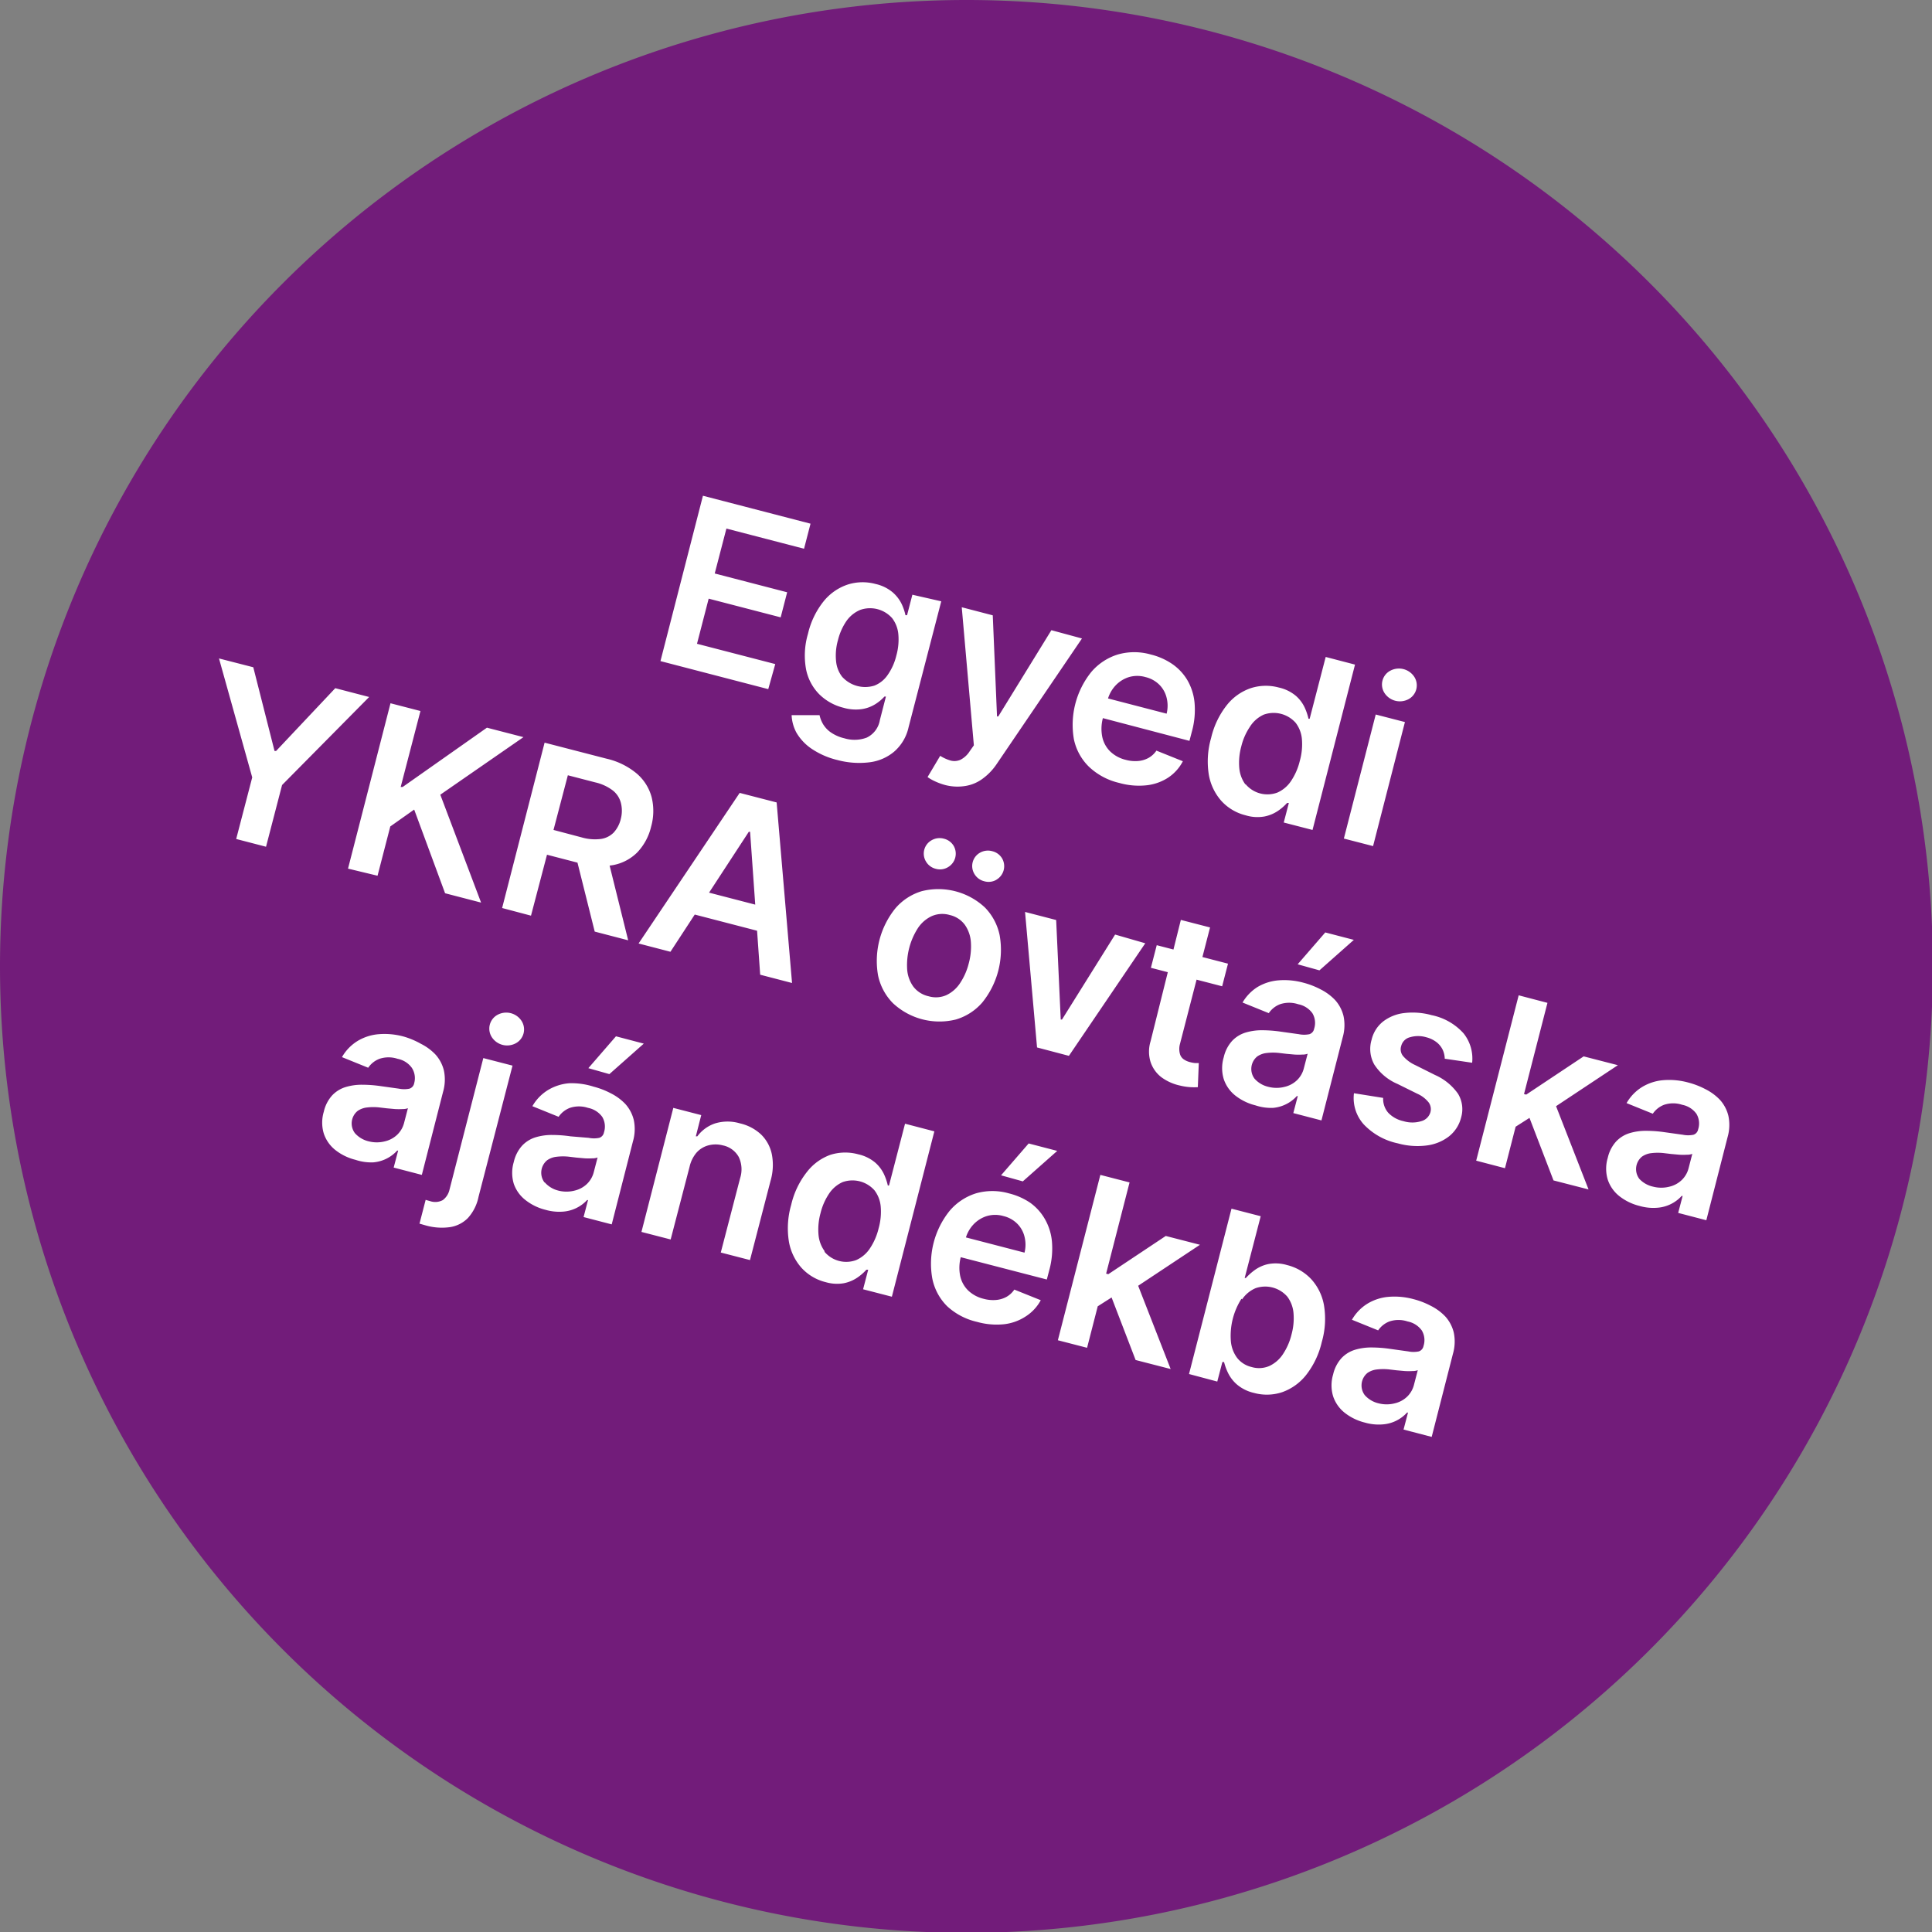
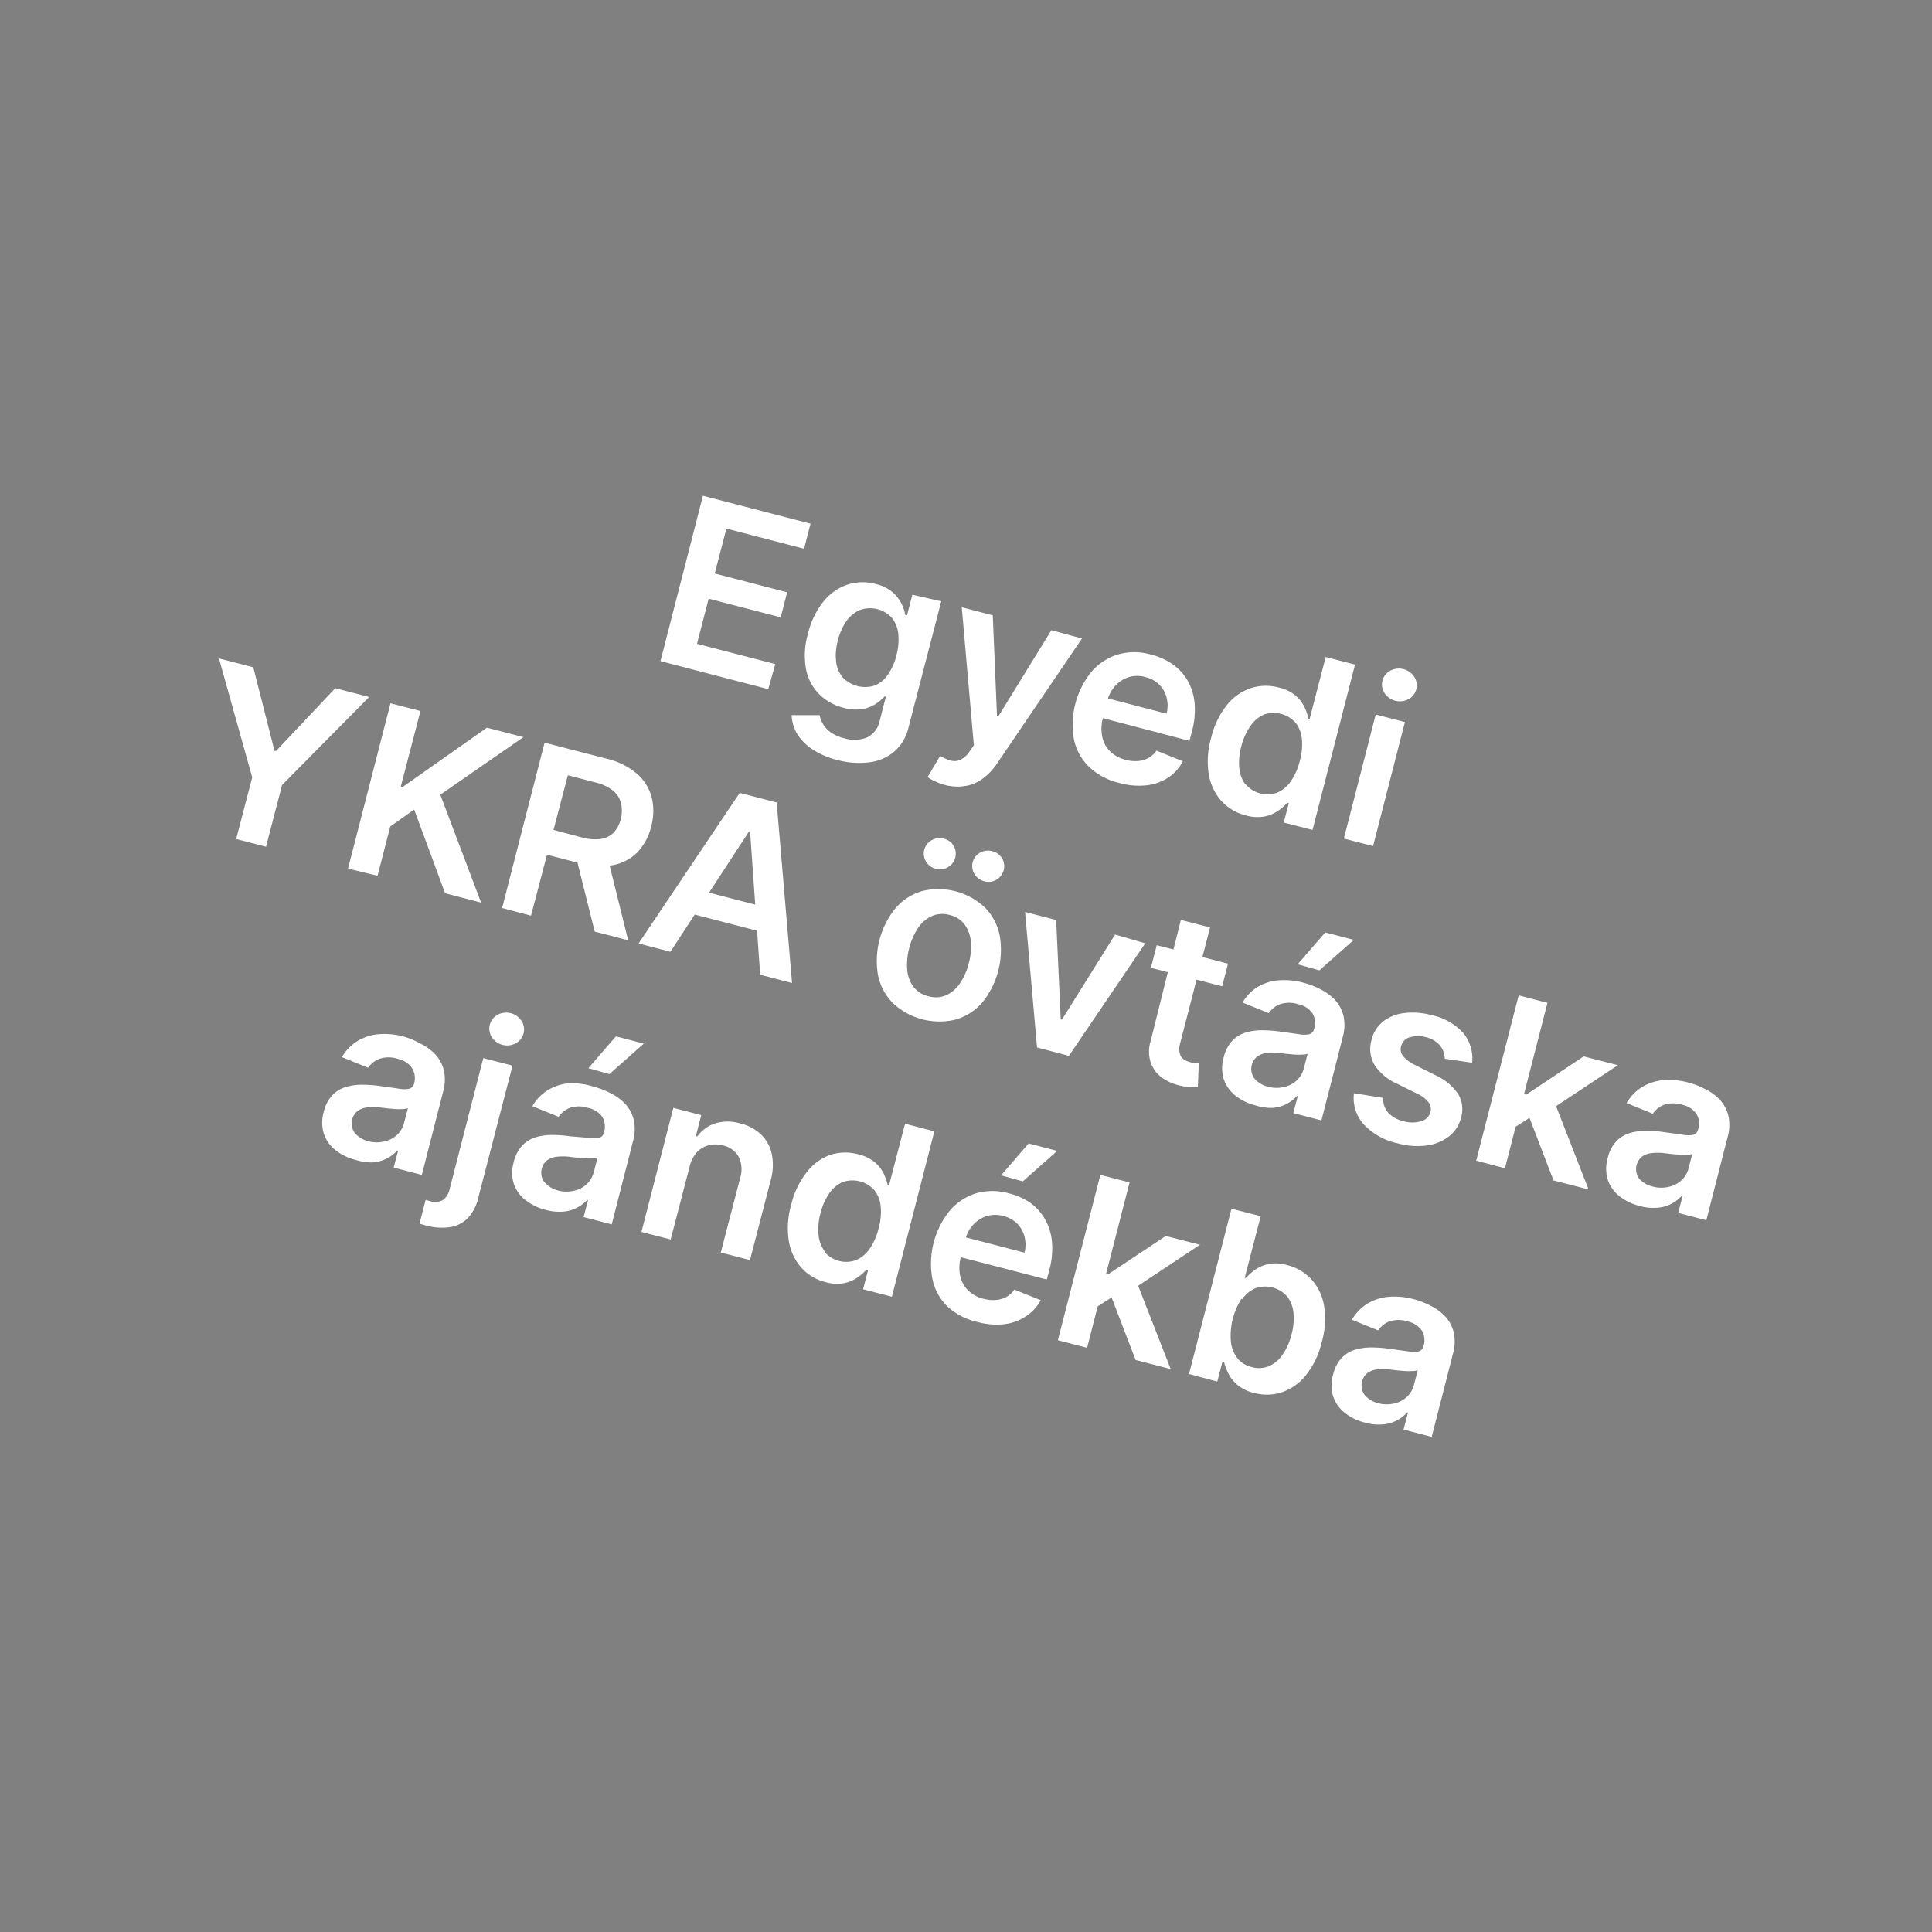
<svg xmlns="http://www.w3.org/2000/svg" data-name="Layer 1" viewBox="0 0 181.92 181.92">
  <rect x="0" y="0" width="181.92" height="181.92" fill="#808080" stroke="none" />
-   <path d="M91 0A91 91 0 110 91 91 91 0 0191 0z" fill="#721c7a" fill-rule="evenodd" />
  <path d="M72.34 64.89l.66-2.36-7.37-1.91 1.1-4.25 6.78 1.76.61-2.36L67.3 54l1.1-4.23 7.31 1.9.61-2.36-10.13-2.63-4 15.57zm9.52 6.89a4.43 4.43 0 002.33-1 4.24 4.24 0 001.36-2.29l3.08-11.87-2.72-.62-.5 1.93h-.15a4.82 4.82 0 00-.36-1.06 3.45 3.45 0 00-.85-1.1 3.77 3.77 0 00-1.6-.78 4.64 4.64 0 00-2.62.05 4.91 4.91 0 00-2.26 1.56 7.66 7.66 0 00-1.49 3.08 7.21 7.21 0 00-.18 3.34 4.61 4.61 0 001.24 2.35 4.91 4.91 0 002.27 1.27 4.15 4.15 0 001.75.13 3.35 3.35 0 001.27-.47 4.1 4.1 0 00.85-.71h.14l-.57 2.21a2.23 2.23 0 01-1.25 1.66 3.29 3.29 0 01-2.09.06 3.74 3.74 0 01-1.31-.58 2.54 2.54 0 01-.72-.79 2.88 2.88 0 01-.31-.81h-2.63A3.81 3.81 0 0075 69a4.71 4.71 0 001.43 1.51 7.5 7.5 0 002.44 1.06 7.9 7.9 0 002.99.21zm-2.52-8a2.8 2.8 0 01-.61-1.49 5.27 5.27 0 01.17-2 5.54 5.54 0 01.8-1.81 3 3 0 011.3-1.05 2.78 2.78 0 013 .77 2.91 2.91 0 01.59 1.53 5.59 5.59 0 01-.19 2 5.33 5.33 0 01-.82 1.83 2.71 2.71 0 01-1.25 1 2.92 2.92 0 01-3-.8zM90.95 74a3.7 3.7 0 001.58-.68A5.47 5.47 0 0093.81 72l8.07-11.88-2.88-.78-5 8.12h-.12l-.4-9.52-2.92-.76 1.14 13-.4.57a2.22 2.22 0 01-.86.79 1.39 1.39 0 01-.91.08 3.8 3.8 0 01-1-.45l-1.19 2a4.14 4.14 0 00.7.4 5.93 5.93 0 001 .36 4.62 4.62 0 001.91.07zm17.05-.06a4.65 4.65 0 002-.72 4.13 4.13 0 001.38-1.54l-2.49-1a2.19 2.19 0 01-.75.69 2.45 2.45 0 01-1 .29 3.37 3.37 0 01-1.13-.11 3.19 3.19 0 01-1.47-.79 2.71 2.71 0 01-.75-1.38 3.91 3.91 0 01.08-1.84l.42-1.62a3.16 3.16 0 01.73-1.35 2.93 2.93 0 011.27-.81 2.79 2.79 0 011.59 0 2.74 2.74 0 011.29.72 2.59 2.59 0 01.68 1.22 3.08 3.08 0 010 1.5l-6.93-1.8-.48 1.85 9.56 2.51.22-.84a7.67 7.67 0 00.26-2.76 5.19 5.19 0 00-.69-2.14 4.85 4.85 0 00-1.43-1.51 6.18 6.18 0 00-2-.88 5.62 5.62 0 00-3.11 0 5.35 5.35 0 00-2.48 1.63 7.94 7.94 0 00-1.65 6.35 5.07 5.07 0 001.42 2.59 6.16 6.16 0 002.84 1.52 6.8 6.8 0 002.62.22zm11.07 2.94a3.47 3.47 0 001.27-.53 4.76 4.76 0 00.85-.74h.17l-.48 1.84 2.71.7 4-15.57-2.76-.72-1.51 5.82h-.11a5.35 5.35 0 00-.36-1.06 3.36 3.36 0 00-.83-1.1 3.75 3.75 0 00-1.6-.78 4.64 4.64 0 00-2.62.05 4.89 4.89 0 00-2.26 1.58 7.83 7.83 0 00-1.5 3.12 7.91 7.91 0 00-.22 3.43 5 5 0 001.19 2.5 4.56 4.56 0 002.28 1.35 3.8 3.8 0 001.78.11zm-1.79-3a3.08 3.08 0 01-.59-1.59 5.8 5.8 0 01.19-2 5.73 5.73 0 01.81-1.85 3 3 0 011.31-1.15 2.77 2.77 0 013 .77 2.93 2.93 0 01.59 1.54 5.76 5.76 0 01-.2 2.05 5.83 5.83 0 01-.83 1.9 3 3 0 01-1.28 1.08 2.68 2.68 0 01-3-.8zm12.01 5.79l3-11.68-2.75-.71-3 11.68zm3.33-13.83a1.48 1.48 0 00.55-2.11 1.73 1.73 0 00-2.25-.58 1.47 1.47 0 00-.55 2.11 1.73 1.73 0 002.25.58zM23.75 73.2L22.24 79l2.81.73 1.51-5.81 8.2-8.29-3.19-.83L26 70.71h-.15l-2-7.88-3.23-.83zm11.8 9.26l1.2-4.64L39 76.23l2.91 7.88 3.39.88-3.84-10.16 7.83-5.42-3.44-.89-7.93 5.58h-.19l1.86-7.15-2.82-.73-4 15.57zM50 86.22L53.47 73l2.58.67a4.29 4.29 0 011.65.76 2.17 2.17 0 01.76 1.16 3 3 0 010 1.5 2.87 2.87 0 01-.68 1.31 2.11 2.11 0 01-1.22.6 4.46 4.46 0 01-1.79-.15l-3.78-1-.61 2.34 4.16 1.08a7.13 7.13 0 003.18.19A4.35 4.35 0 0060 80.27a5.27 5.27 0 001.31-2.43 5.44 5.44 0 00.05-2.77 4.44 4.44 0 00-1.39-2.22 6.8 6.8 0 00-2.85-1.41l-5.84-1.51-4 15.57zm4-6.5l2 8 3.15.82-2-8.05zm16.51-1.4h.12l.95 13.46 3 .78-1.45-17-3.48-.9-9.52 14.18 3 .78zm-6.27 7.49l8.21 2.13.55-2.27-8.21-2.13zM90 96a5.25 5.25 0 002.49-1.6 7.88 7.88 0 001.64-6.33 5.24 5.24 0 00-1.39-2.62 6.42 6.42 0 00-5.93-1.54 5.24 5.24 0 00-2.49 1.61 7.88 7.88 0 00-1.64 6.33 5.25 5.25 0 001.4 2.61A6.42 6.42 0 0090 96zm-4-3.1a3.16 3.16 0 01-.58-1.62 6.45 6.45 0 011-3.87 3.18 3.18 0 011.3-1.14 2.48 2.48 0 011.71-.11 2.43 2.43 0 011.42.92 3.2 3.2 0 01.57 1.63 6 6 0 01-.2 2 5.93 5.93 0 01-.81 1.85 3.17 3.17 0 01-1.29 1.14 2.44 2.44 0 01-1.68.11A2.49 2.49 0 0186 92.9zm3.27-11.25a1.47 1.47 0 00.53-2 1.47 1.47 0 00-.93-.68 1.51 1.51 0 00-1.15.15 1.44 1.44 0 00-.53 2 1.48 1.48 0 00.93.69 1.45 1.45 0 001.15-.16zm4.56 1.18a1.47 1.47 0 00.53-2 1.47 1.47 0 00-.93-.68 1.51 1.51 0 00-1.15.14 1.44 1.44 0 00-.53 2 1.48 1.48 0 00.93.69 1.45 1.45 0 001.16-.15zM105 88l-5 8h-.12l-.43-9.37-2.93-.76 1.13 12.76 3 .79 7.19-10.6zm3.92 1l-.55 2.13 6.71 1.74.55-2.13zm-.58 9.05a3.3 3.3 0 000 1.95 3 3 0 001 1.42 4.6 4.6 0 001.78.8 5.42 5.42 0 001 .15 6.43 6.43 0 00.67 0l.09-2.27h-.35a2.84 2.84 0 01-.48-.09 1.8 1.8 0 01-.6-.27.91.91 0 01-.35-.52 1.76 1.76 0 010-.89l2.84-11-2.75-.71zm11.52 6.27a3.43 3.43 0 002.25-1.11h.09l-.42 1.6 2.65.69 2-7.82a4.15 4.15 0 00.08-2 3.46 3.46 0 00-.8-1.52 4.94 4.94 0 00-1.36-1 7.52 7.52 0 00-1.63-.63 6.82 6.82 0 00-2.33-.22 4.57 4.57 0 00-2 .64A4.27 4.27 0 00117 94.4l2.47 1a2.25 2.25 0 011.06-.84 2.7 2.7 0 011.71 0 2.15 2.15 0 011.34.85 1.78 1.78 0 01.16 1.46.66.66 0 01-.44.51 2.49 2.49 0 01-1 0l-1.72-.24a12.2 12.2 0 00-1.72-.13 5.27 5.27 0 00-1.58.22 2.92 2.92 0 00-1.26.78 3.4 3.4 0 00-.79 1.54 3.56 3.56 0 000 2.06 3.31 3.31 0 001.09 1.55 5 5 0 001.89.92 4.68 4.68 0 001.65.24zm-1.73-2.75a1.52 1.52 0 01.25-2.09 1.91 1.91 0 01.91-.33 5 5 0 011.17 0l.67.08.78.07a6.68 6.68 0 00.73 0 1.33 1.33 0 00.49-.08l-.36 1.38a2.34 2.34 0 01-.64 1.11 2.5 2.5 0 01-1.17.63 3.06 3.06 0 01-1.52 0 2.49 2.49 0 01-1.31-.77zm6.11-10.2l3.24-2.87-2.69-.7-2.6 3zm13.57 5.93a5.51 5.51 0 00-3-1.71 6.69 6.69 0 00-2.58-.2 4 4 0 00-2 .8 3.09 3.09 0 00-1.08 1.72 3 3 0 00.25 2.32 4.87 4.87 0 002.18 1.83l1.88.93a2.83 2.83 0 011.06.81 1.08 1.08 0 01.17.93 1.22 1.22 0 01-.86.84 2.86 2.86 0 01-1.68 0 2.78 2.78 0 01-1.44-.8 2 2 0 01-.47-1.39l-2.75-.44a3.71 3.71 0 00.91 2.92 6.17 6.17 0 003.22 1.8 6.86 6.86 0 002.71.2 4.3 4.3 0 002.1-.85 3.28 3.28 0 001.15-1.78 2.8 2.8 0 00-.29-2.24 5.22 5.22 0 00-2.17-1.77l-1.88-.94a3.25 3.25 0 01-1.14-.86 1 1 0 01-.16-.93 1.13 1.13 0 01.82-.82 2.71 2.71 0 011.54 0 2.63 2.63 0 011 .49 2 2 0 01.56.72 2.12 2.12 0 01.18.81l2.58.38a3.8 3.8 0 00-.81-2.77zm7.31 7.26l.57.15 6.65-4.41-3.22-.83-5.41 3.6-.44-.11-.85 3.32zm-3.41 5.44l4-15.57-2.71-.71-4 15.57zm7.87 2l-3.36-8.61-2.36 1.46 2.42 6.3zm6.52 1.72a3.43 3.43 0 002.25-1.11h.09l-.42 1.6 2.65.69 2-7.82a4.15 4.15 0 00.08-2 3.46 3.46 0 00-.8-1.52 4.94 4.94 0 00-1.36-1 7.53 7.53 0 00-1.63-.63 6.83 6.83 0 00-2.33-.22 4.57 4.57 0 00-2 .64 4.27 4.27 0 00-1.47 1.52l2.47 1a2.25 2.25 0 011.06-.84 2.7 2.7 0 011.71 0 2.15 2.15 0 011.34.85 1.78 1.78 0 01.16 1.46.66.66 0 01-.44.51 2.49 2.49 0 01-1 0l-1.72-.24a12.21 12.21 0 00-1.72-.13 5.27 5.27 0 00-1.58.22 2.92 2.92 0 00-1.26.78 3.4 3.4 0 00-.79 1.54 3.56 3.56 0 000 2.06 3.31 3.31 0 001.09 1.55 5 5 0 001.89.92 4.69 4.69 0 001.73.17zm-1.74-2.72a1.52 1.52 0 01.25-2.09 1.91 1.91 0 01.9-.33 5 5 0 011.17 0l.67.08.78.07a6.7 6.7 0 00.73 0 1.33 1.33 0 00.49-.08L159 110a2.34 2.34 0 01-.64 1.11 2.5 2.5 0 01-1.17.63 3.06 3.06 0 01-1.52 0 2.49 2.49 0 01-1.31-.74zm-119.21-1.55a3.43 3.43 0 002.25-1.11h.09l-.42 1.6 2.65.69 2-7.82a4.15 4.15 0 00.08-2 3.46 3.46 0 00-.8-1.52 4.94 4.94 0 00-1.36-1A7.53 7.53 0 0038 97.6a6.83 6.83 0 00-2.33-.22 4.57 4.57 0 00-2 .64 4.27 4.27 0 00-1.47 1.52l2.47 1a2.25 2.25 0 011.06-.84 2.7 2.7 0 011.71 0 2.15 2.15 0 011.34.85A1.78 1.78 0 0139 102a.66.66 0 01-.44.51 2.49 2.49 0 01-1 0l-1.72-.24a12.21 12.21 0 00-1.72-.13 5.27 5.27 0 00-1.58.22 2.92 2.92 0 00-1.26.78 3.4 3.4 0 00-.79 1.54 3.56 3.56 0 000 2.06 3.31 3.31 0 001.09 1.55 5 5 0 001.89.92 4.69 4.69 0 001.68.24zm-1.73-2.75a1.52 1.52 0 01.25-2.09 1.91 1.91 0 01.9-.33 5 5 0 011.17 0l.67.08.78.07a6.7 6.7 0 00.73 0 1.34 1.34 0 00.49-.08l-.36 1.38a2.34 2.34 0 01-.64 1.11 2.5 2.5 0 01-1.17.63 3.06 3.06 0 01-1.52 0 2.49 2.49 0 01-1.3-.77zm8.91 5.3a1.69 1.69 0 01-.63 1 1.5 1.5 0 01-1.23.09l-.19-.05-.2-.06-.58 2.24.28.08.28.08a5.56 5.56 0 002.3.17 3 3 0 001.7-.86 4.22 4.22 0 001-2l3.2-12.35-2.75-.71zm6.23-13.76a1.48 1.48 0 00.55-2.11 1.72 1.72 0 00-2.25-.58 1.48 1.48 0 00-.55 2.11 1.72 1.72 0 002.25.58zM53 114.09a3.43 3.43 0 002.28-1.09h.09l-.42 1.6 2.65.69 2-7.82a4.15 4.15 0 00.08-2 3.46 3.46 0 00-.8-1.52 4.94 4.94 0 00-1.36-1 7.52 7.52 0 00-1.63-.63 6.82 6.82 0 00-2.29-.32 4.57 4.57 0 00-2 .64 4.27 4.27 0 00-1.47 1.52l2.47 1a2.25 2.25 0 011.06-.84 2.7 2.7 0 011.71 0 2.15 2.15 0 011.34.85 1.78 1.78 0 01.16 1.46.66.66 0 01-.44.51 2.49 2.49 0 01-1 0l-1.7-.14a12.2 12.2 0 00-1.72-.13 5.27 5.27 0 00-1.58.22 2.92 2.92 0 00-1.26.78 3.4 3.4 0 00-.79 1.54 3.56 3.56 0 000 2.06 3.31 3.31 0 001.1 1.53 5 5 0 001.89.92 4.68 4.68 0 001.63.17zm-1.73-2.75a1.52 1.52 0 01.25-2.09 1.91 1.91 0 01.91-.33 5 5 0 011.17 0l.67.08.78.07a6.68 6.68 0 00.73 0 1.33 1.33 0 00.49-.08l-.36 1.38a2.34 2.34 0 01-.64 1.11 2.5 2.5 0 01-1.17.63 3.06 3.06 0 01-1.52 0 2.49 2.49 0 01-1.28-.77zm6.11-10.2l3.24-2.87-2.62-.69-2.6 3zm8.21 7.39a2.28 2.28 0 011.11-.68 2.65 2.65 0 011.36 0 2.22 2.22 0 011.5 1.09 2.7 2.7 0 01.13 2l-1.82 7 2.75.71 1.93-7.44a5.32 5.32 0 00.13-2.51 3.63 3.63 0 00-1-1.86 4.3 4.3 0 00-2-1.06 4.06 4.06 0 00-2.34 0 3.44 3.44 0 00-1.68 1.22h-.14l.51-2-2.63-.68-3 11.68 2.75.71 1.78-6.84a3.12 3.12 0 01.66-1.34zm13.87 12.3a3.47 3.47 0 001.27-.53 4.76 4.76 0 00.85-.74h.17l-.48 1.84 2.71.7 4-15.57-2.76-.72-1.51 5.82h-.11a5.35 5.35 0 00-.36-1.06 3.36 3.36 0 00-.83-1.1 3.75 3.75 0 00-1.6-.78 4.64 4.64 0 00-2.62.05 4.89 4.89 0 00-2.19 1.59 7.82 7.82 0 00-1.5 3.12 7.91 7.91 0 00-.22 3.43 5 5 0 001.19 2.5 4.56 4.56 0 002.28 1.35 3.8 3.8 0 001.71.1zm-1.8-3a3.08 3.08 0 01-.59-1.59 5.8 5.8 0 01.19-2 5.73 5.73 0 01.81-1.85 3 3 0 011.27-1.08 2.77 2.77 0 013 .77 2.93 2.93 0 01.59 1.54 5.76 5.76 0 01-.2 2.05 5.82 5.82 0 01-.83 1.9 3 3 0 01-1.28 1.08 2.68 2.68 0 01-3-.8zm16.9 6.86a4.65 4.65 0 002-.72 4.13 4.13 0 001.44-1.54l-2.49-1a2.19 2.19 0 01-.75.69 2.45 2.45 0 01-1 .29 3.37 3.37 0 01-1.13-.11 3.19 3.19 0 01-1.47-.79 2.71 2.71 0 01-.75-1.38 3.91 3.91 0 01.08-1.84l.42-1.62a3.16 3.16 0 01.73-1.35 2.93 2.93 0 011.27-.81 2.79 2.79 0 011.59 0 2.74 2.74 0 011.29.72 2.59 2.59 0 01.68 1.22 3.08 3.08 0 010 1.5l-6.93-1.8L89 118l9.57 2.48.22-.84a7.67 7.67 0 00.26-2.76 5.19 5.19 0 00-.69-2.14 4.85 4.85 0 00-1.36-1.49 6.19 6.19 0 00-2-.88 5.62 5.62 0 00-3.11 0 5.35 5.35 0 00-2.46 1.63 7.94 7.94 0 00-1.65 6.35 5.07 5.07 0 001.41 2.65 6.16 6.16 0 002.81 1.47 6.81 6.81 0 002.56.22zm1.75-13.45l3.24-2.87-2.69-.7-2.6 3zm9.46 10.23l.57.15 6.65-4.41-3.22-.83-5.41 3.6-.44-.11-.85 3.32zm-3.41 5.44l4-15.57-2.75-.71-4 15.57zm7.87 2l-3.36-8.61-2.36 1.46 2.42 6.3zm4.39 1.18l.48-1.84h.16a5.17 5.17 0 00.39 1.06 3.42 3.42 0 00.85 1.08 3.8 3.8 0 001.58.77 4.57 4.57 0 002.65-.07 5 5 0 002.25-1.61 7.91 7.91 0 001.48-3.11 7.83 7.83 0 00.21-3.45 4.9 4.9 0 00-1.21-2.48 4.64 4.64 0 00-2.27-1.32 3.75 3.75 0 00-1.78-.09 3.36 3.36 0 00-1.26.56 5.35 5.35 0 00-.84.75h-.11l1.51-5.82-2.75-.71-4 15.57zm2.33-7.73a2.92 2.92 0 011.27-1.06 2.76 2.76 0 013 .8 3 3 0 01.58 1.56 5.73 5.73 0 01-.19 2 5.8 5.8 0 01-.82 1.87 3.1 3.1 0 01-1.28 1.1 2.45 2.45 0 01-1.66.09 2.43 2.43 0 01-1.36-.86 3.06 3.06 0 01-.59-1.57 6.49 6.49 0 011-4zm13.29 11.76a3.43 3.43 0 002.25-1.11h.09l-.42 1.6 2.65.69 2-7.82a4.15 4.15 0 00.08-2 3.46 3.46 0 00-.8-1.52 4.94 4.94 0 00-1.36-1 7.53 7.53 0 00-1.63-.63 6.83 6.83 0 00-2.33-.22 4.57 4.57 0 00-2 .64 4.27 4.27 0 00-1.47 1.52l2.47 1a2.25 2.25 0 011.06-.84 2.7 2.7 0 011.71 0 2.15 2.15 0 011.34.85 1.78 1.78 0 01.16 1.46.66.66 0 01-.44.51 2.49 2.49 0 01-1 0l-1.72-.24a12.2 12.2 0 00-1.72-.13 5.27 5.27 0 00-1.58.22 2.92 2.92 0 00-1.26.78 3.4 3.4 0 00-.79 1.54 3.56 3.56 0 000 2.06 3.31 3.31 0 001.09 1.55 5 5 0 001.89.92 4.69 4.69 0 001.73.17zm-1.73-2.75a1.52 1.52 0 01.25-2.09 1.91 1.91 0 01.9-.33 5 5 0 011.17 0l.67.08.78.07a6.7 6.7 0 00.73 0 1.33 1.33 0 00.49-.08l-.36 1.38a2.34 2.34 0 01-.64 1.11 2.5 2.5 0 01-1.17.63 3.06 3.06 0 01-1.52 0 2.49 2.49 0 01-1.3-.77z" fill="#fff" />
</svg>